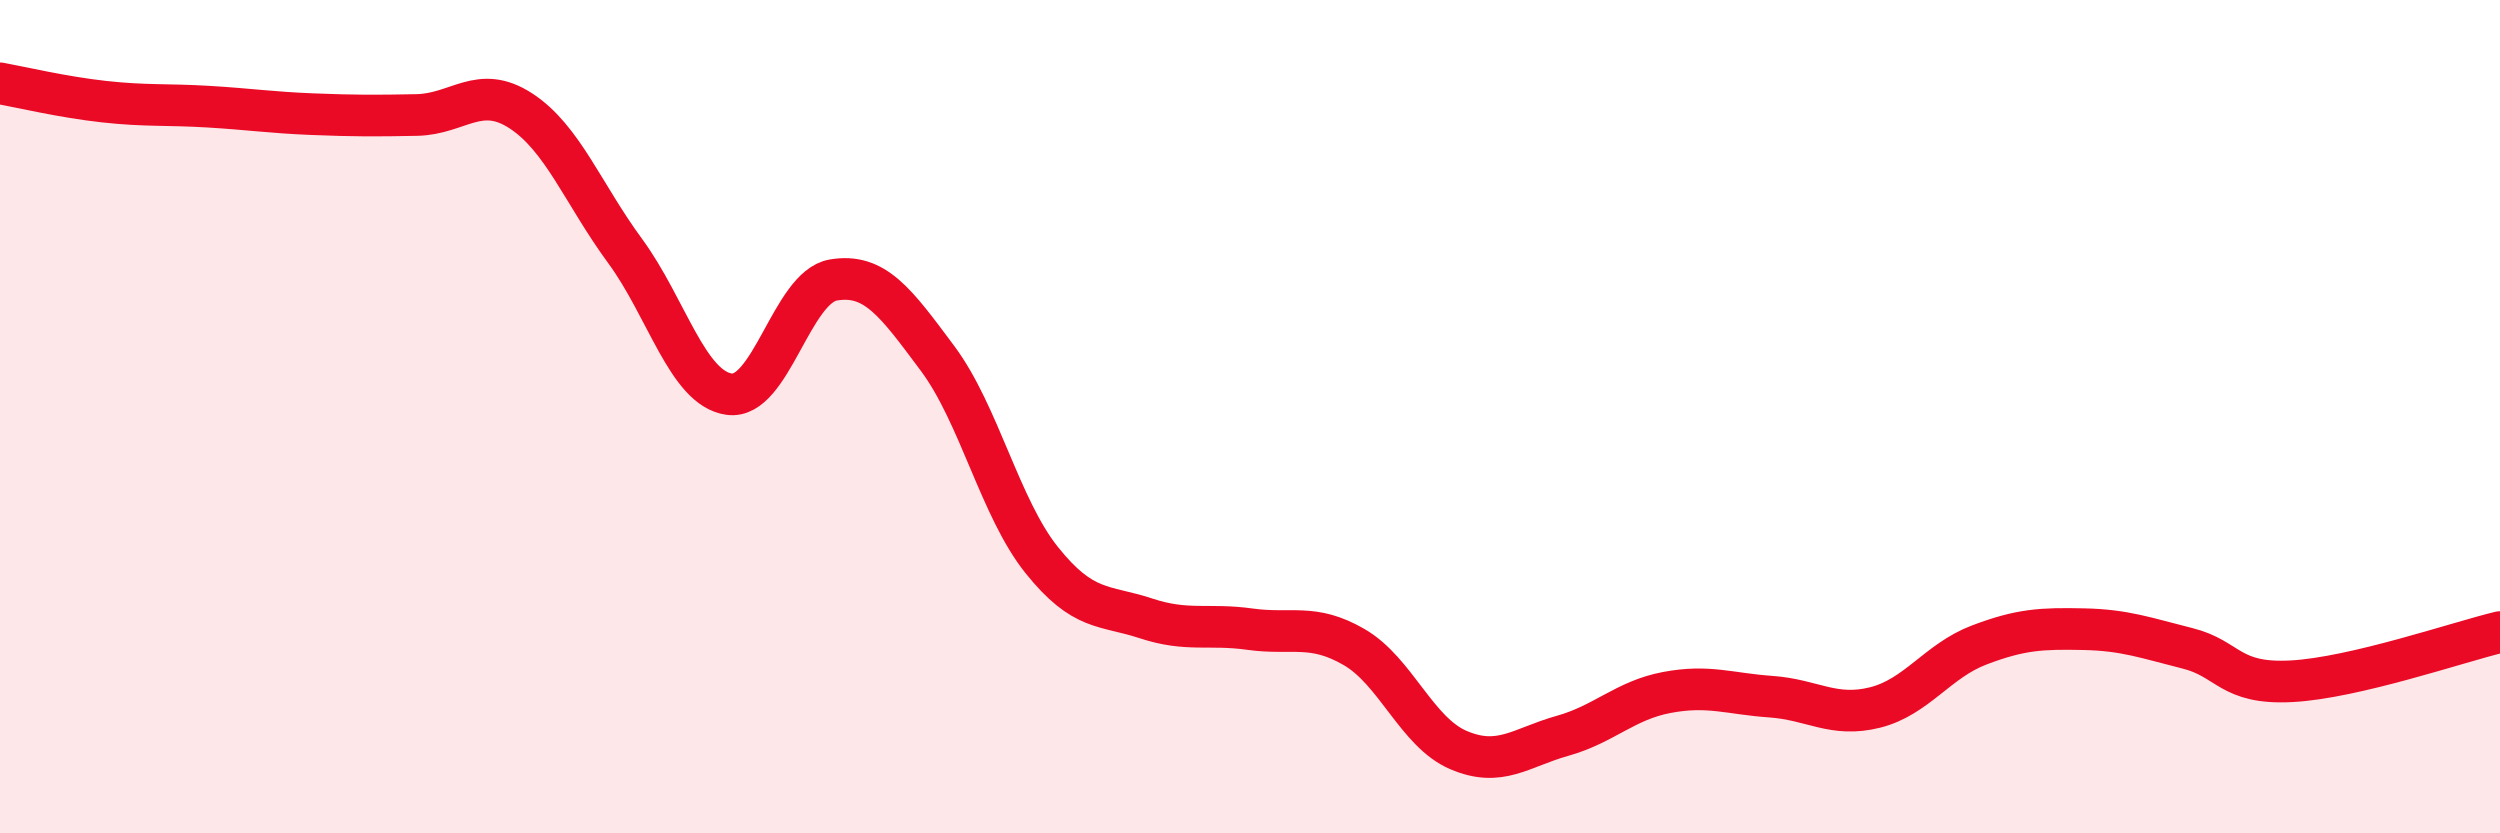
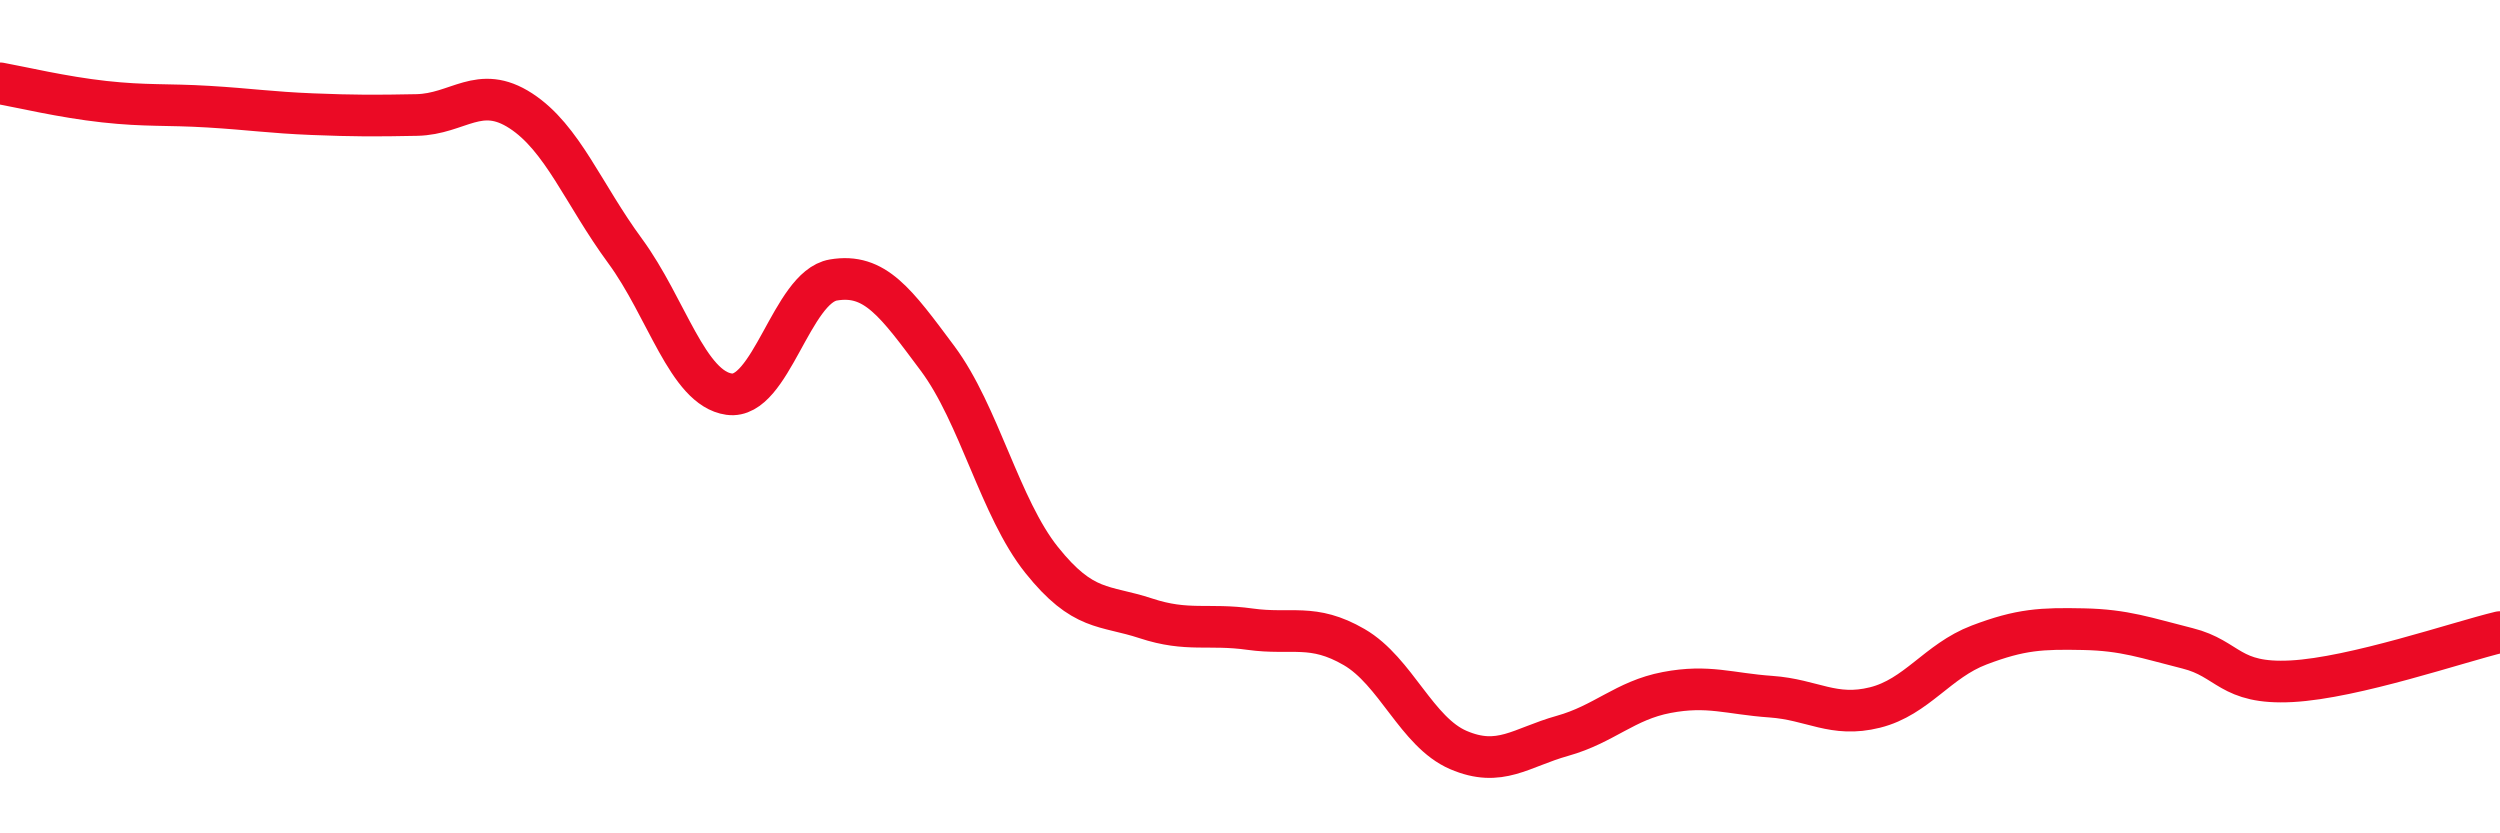
<svg xmlns="http://www.w3.org/2000/svg" width="60" height="20" viewBox="0 0 60 20">
-   <path d="M 0,2 C 0.5,2.09 1.5,2.33 2.5,2.44 C 3.5,2.55 4,2.5 5,2.56 C 6,2.62 6.5,2.7 7.5,2.74 C 8.5,2.78 9,2.78 10,2.76 C 11,2.74 11.5,2.01 12.5,2.66 C 13.5,3.31 14,4.66 15,6.02 C 16,7.38 16.5,9.32 17.5,9.46 C 18.5,9.6 19,6.89 20,6.72 C 21,6.55 21.5,7.26 22.5,8.6 C 23.5,9.94 24,12.19 25,13.44 C 26,14.69 26.5,14.51 27.5,14.84 C 28.5,15.17 29,14.96 30,15.1 C 31,15.24 31.5,14.95 32.5,15.53 C 33.5,16.11 34,17.57 35,18 C 36,18.43 36.5,17.94 37.5,17.66 C 38.5,17.38 39,16.81 40,16.62 C 41,16.43 41.5,16.65 42.5,16.72 C 43.5,16.79 44,17.23 45,16.98 C 46,16.73 46.5,15.86 47.5,15.48 C 48.5,15.1 49,15.08 50,15.1 C 51,15.12 51.5,15.31 52.5,15.56 C 53.5,15.81 53.5,16.43 55,16.35 C 56.5,16.27 59,15.41 60,15.17L60 20L0 20Z" fill="#EB0A25" opacity="0.1" stroke-linecap="round" stroke-linejoin="round" />
  <path d="M 0,2 C 0.5,2.09 1.5,2.33 2.5,2.44 C 3.5,2.55 4,2.5 5,2.56 C 6,2.62 6.5,2.7 7.5,2.74 C 8.5,2.78 9,2.78 10,2.76 C 11,2.74 11.5,2.01 12.5,2.66 C 13.5,3.31 14,4.66 15,6.02 C 16,7.38 16.5,9.32 17.5,9.46 C 18.5,9.6 19,6.89 20,6.72 C 21,6.55 21.5,7.26 22.5,8.6 C 23.5,9.94 24,12.19 25,13.44 C 26,14.69 26.5,14.51 27.5,14.84 C 28.5,15.17 29,14.96 30,15.1 C 31,15.24 31.5,14.95 32.5,15.53 C 33.5,16.11 34,17.57 35,18 C 36,18.43 36.5,17.94 37.5,17.66 C 38.5,17.38 39,16.81 40,16.62 C 41,16.43 41.5,16.65 42.5,16.72 C 43.5,16.79 44,17.23 45,16.98 C 46,16.73 46.5,15.86 47.5,15.48 C 48.5,15.1 49,15.08 50,15.1 C 51,15.12 51.5,15.31 52.5,15.56 C 53.5,15.81 53.5,16.43 55,16.35 C 56.5,16.27 59,15.41 60,15.17" stroke="#EB0A25" stroke-width="1" fill="none" stroke-linecap="round" stroke-linejoin="round" />
</svg>